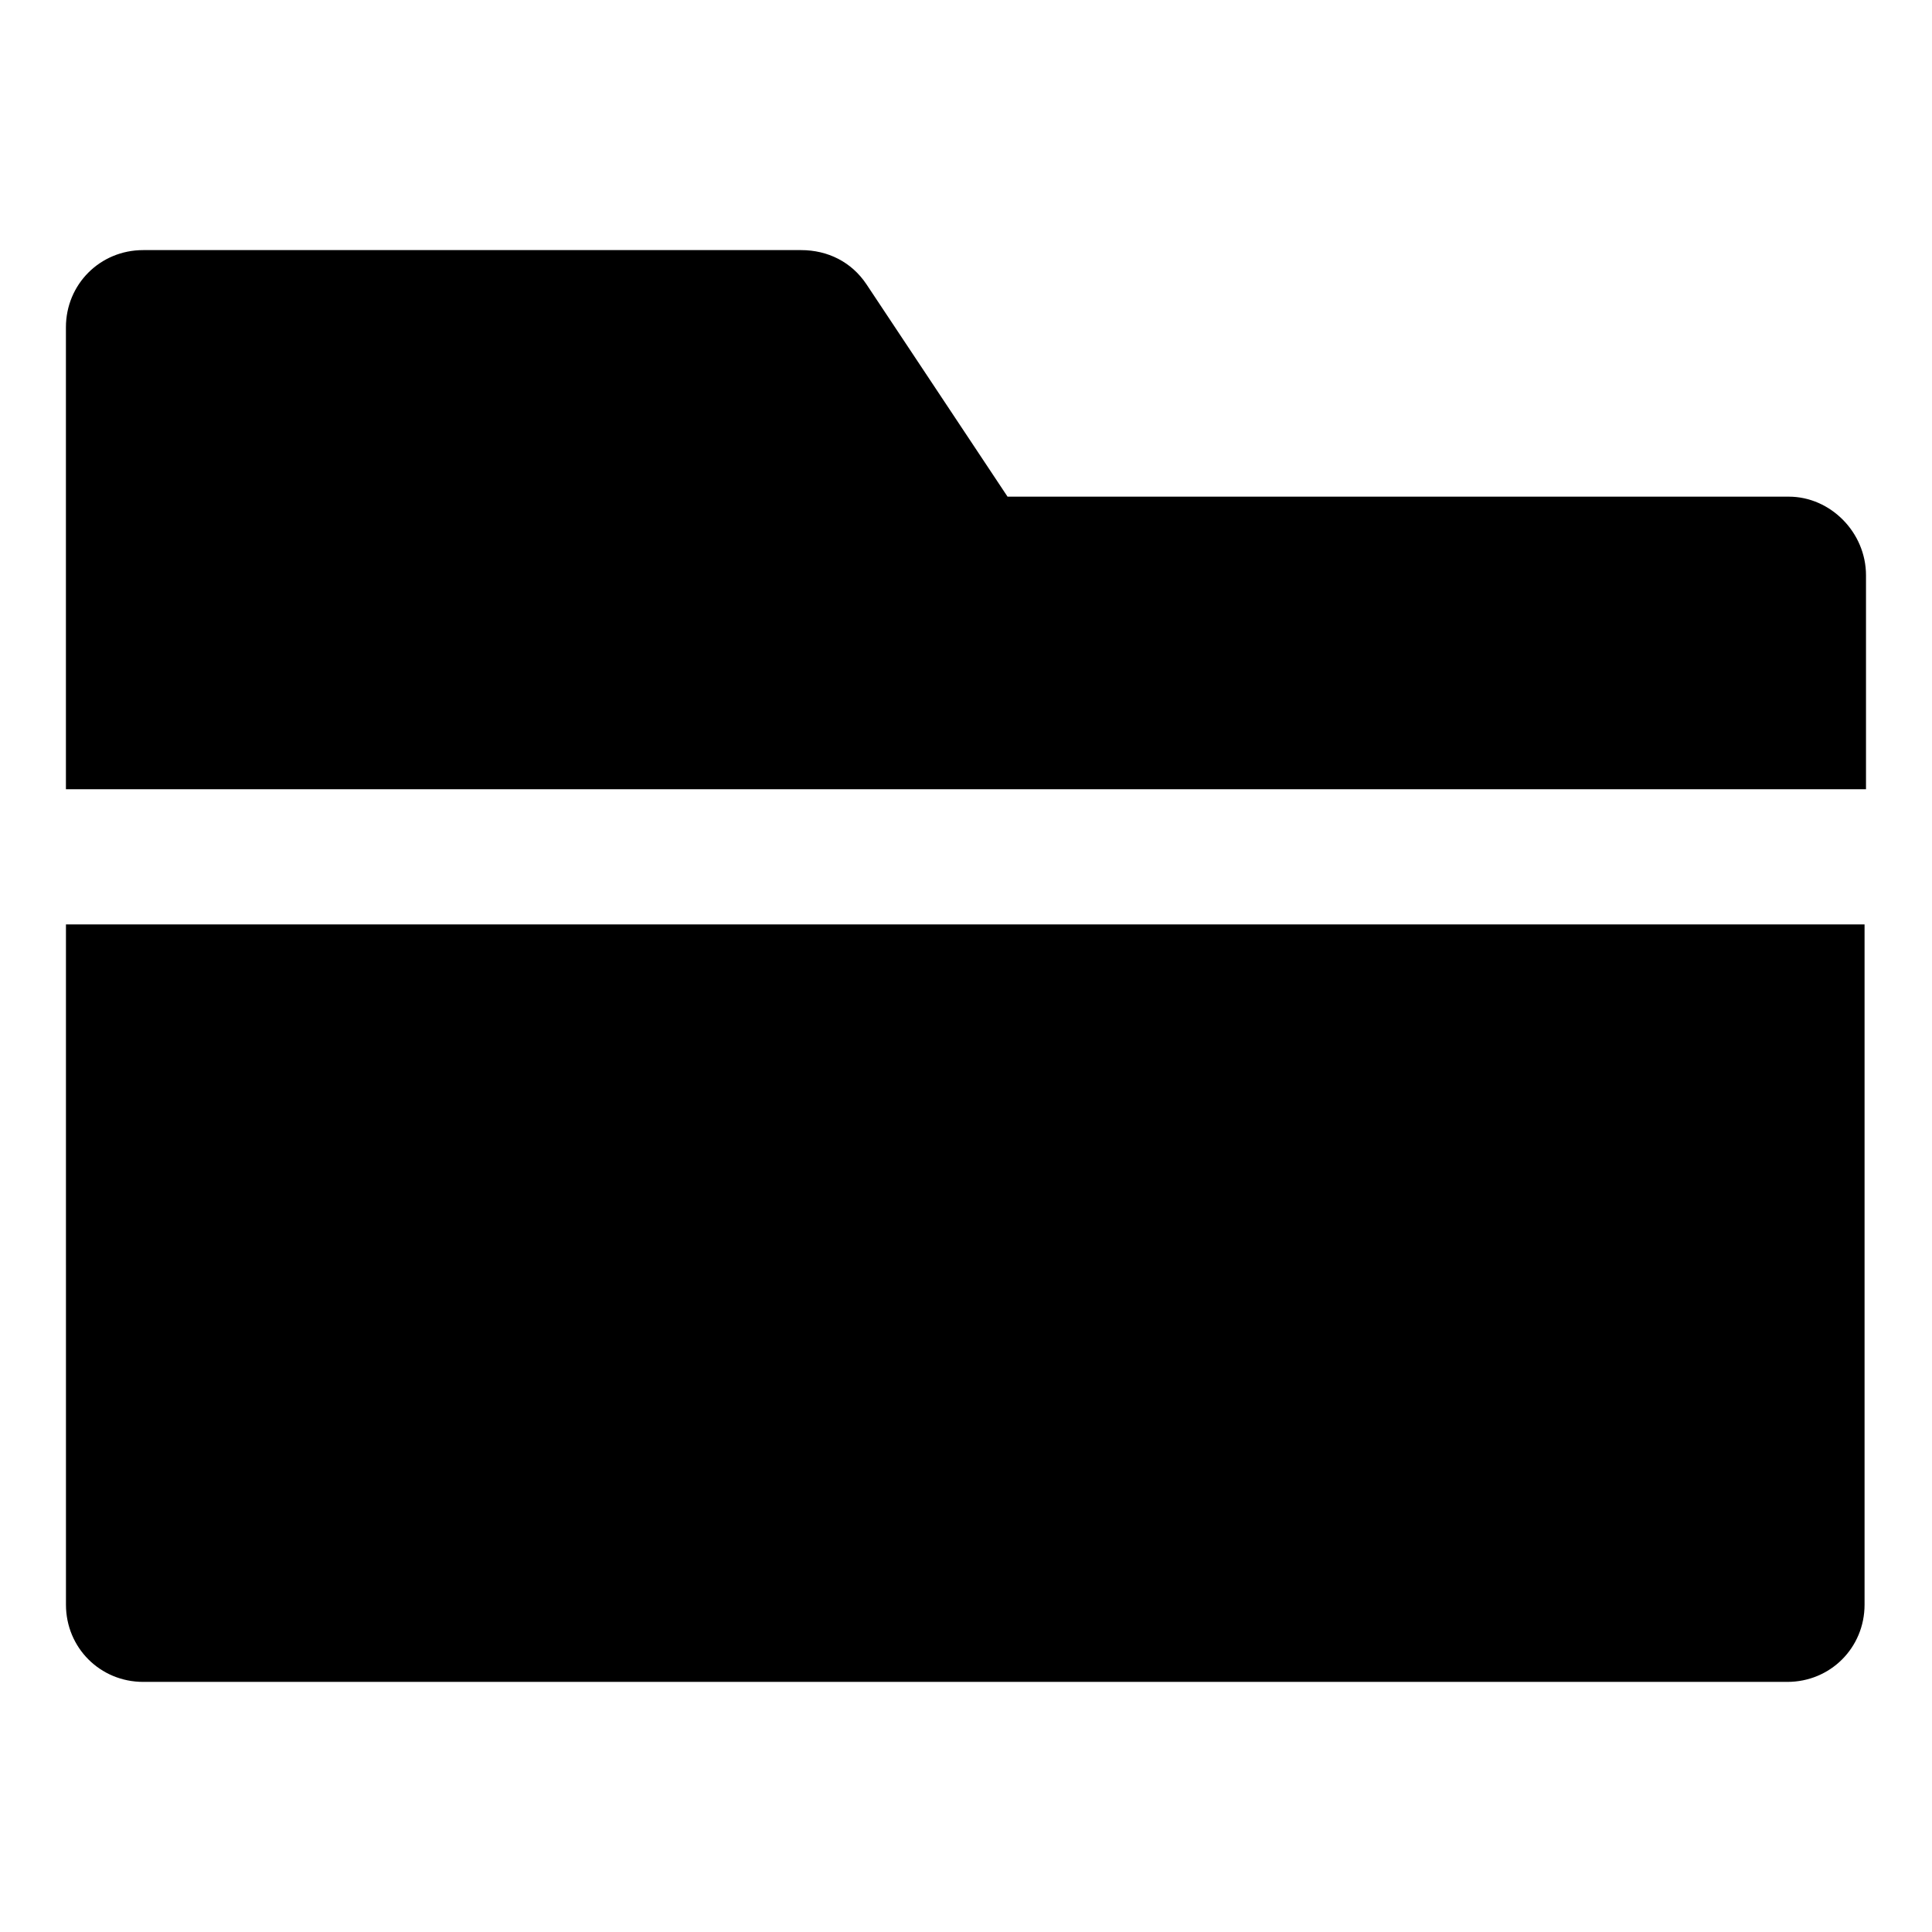
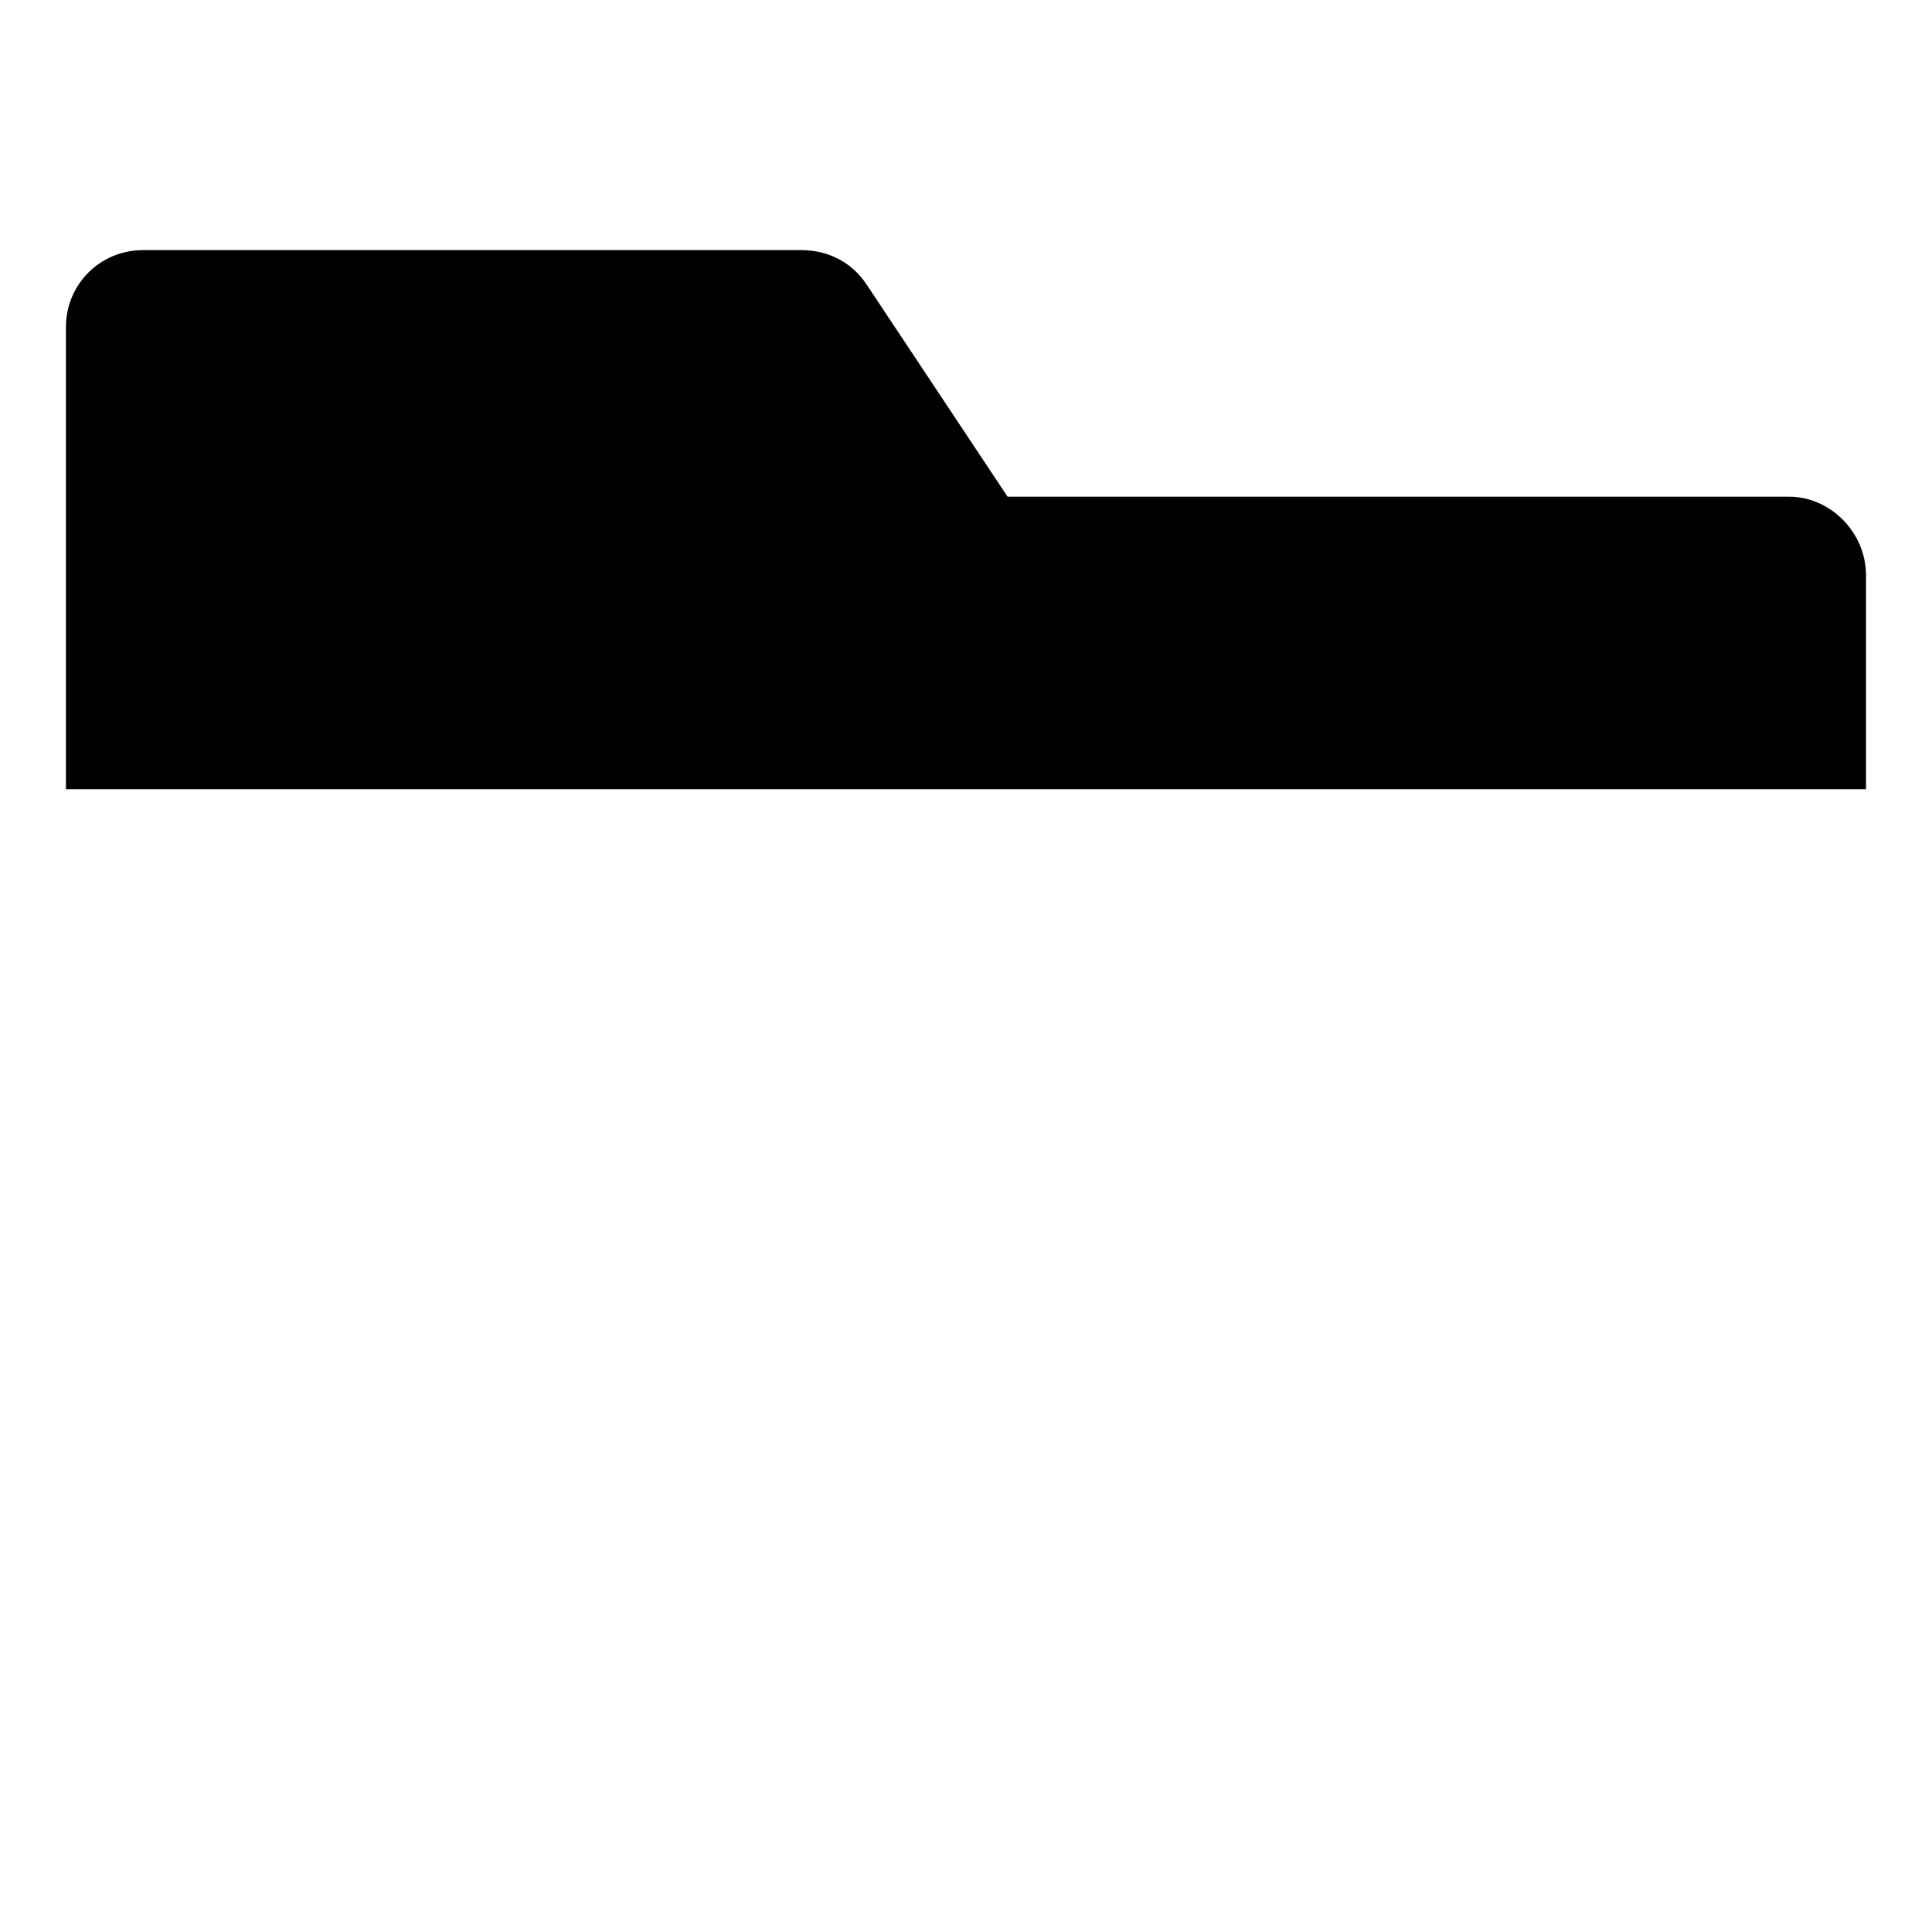
<svg xmlns="http://www.w3.org/2000/svg" fill="#000000" width="800px" height="800px" version="1.1" viewBox="144 144 512 512">
  <g>
    <path d="m618.05 275.62h-207.04l-37.391-56.285c-3.938-5.902-10.234-9.055-17.32-9.055h-174.36c-11.414 0-20.469 9.055-20.469 20.469v122.41h477.04v-56.68c0-11.414-9.445-20.859-20.465-20.859z" />
-     <path d="m161.48 569.25c0 11.414 9.055 20.469 20.469 20.469h435.71c11.414 0 20.469-9.055 20.469-20.469v-180.27h-476.65z" />
  </g>
</svg>